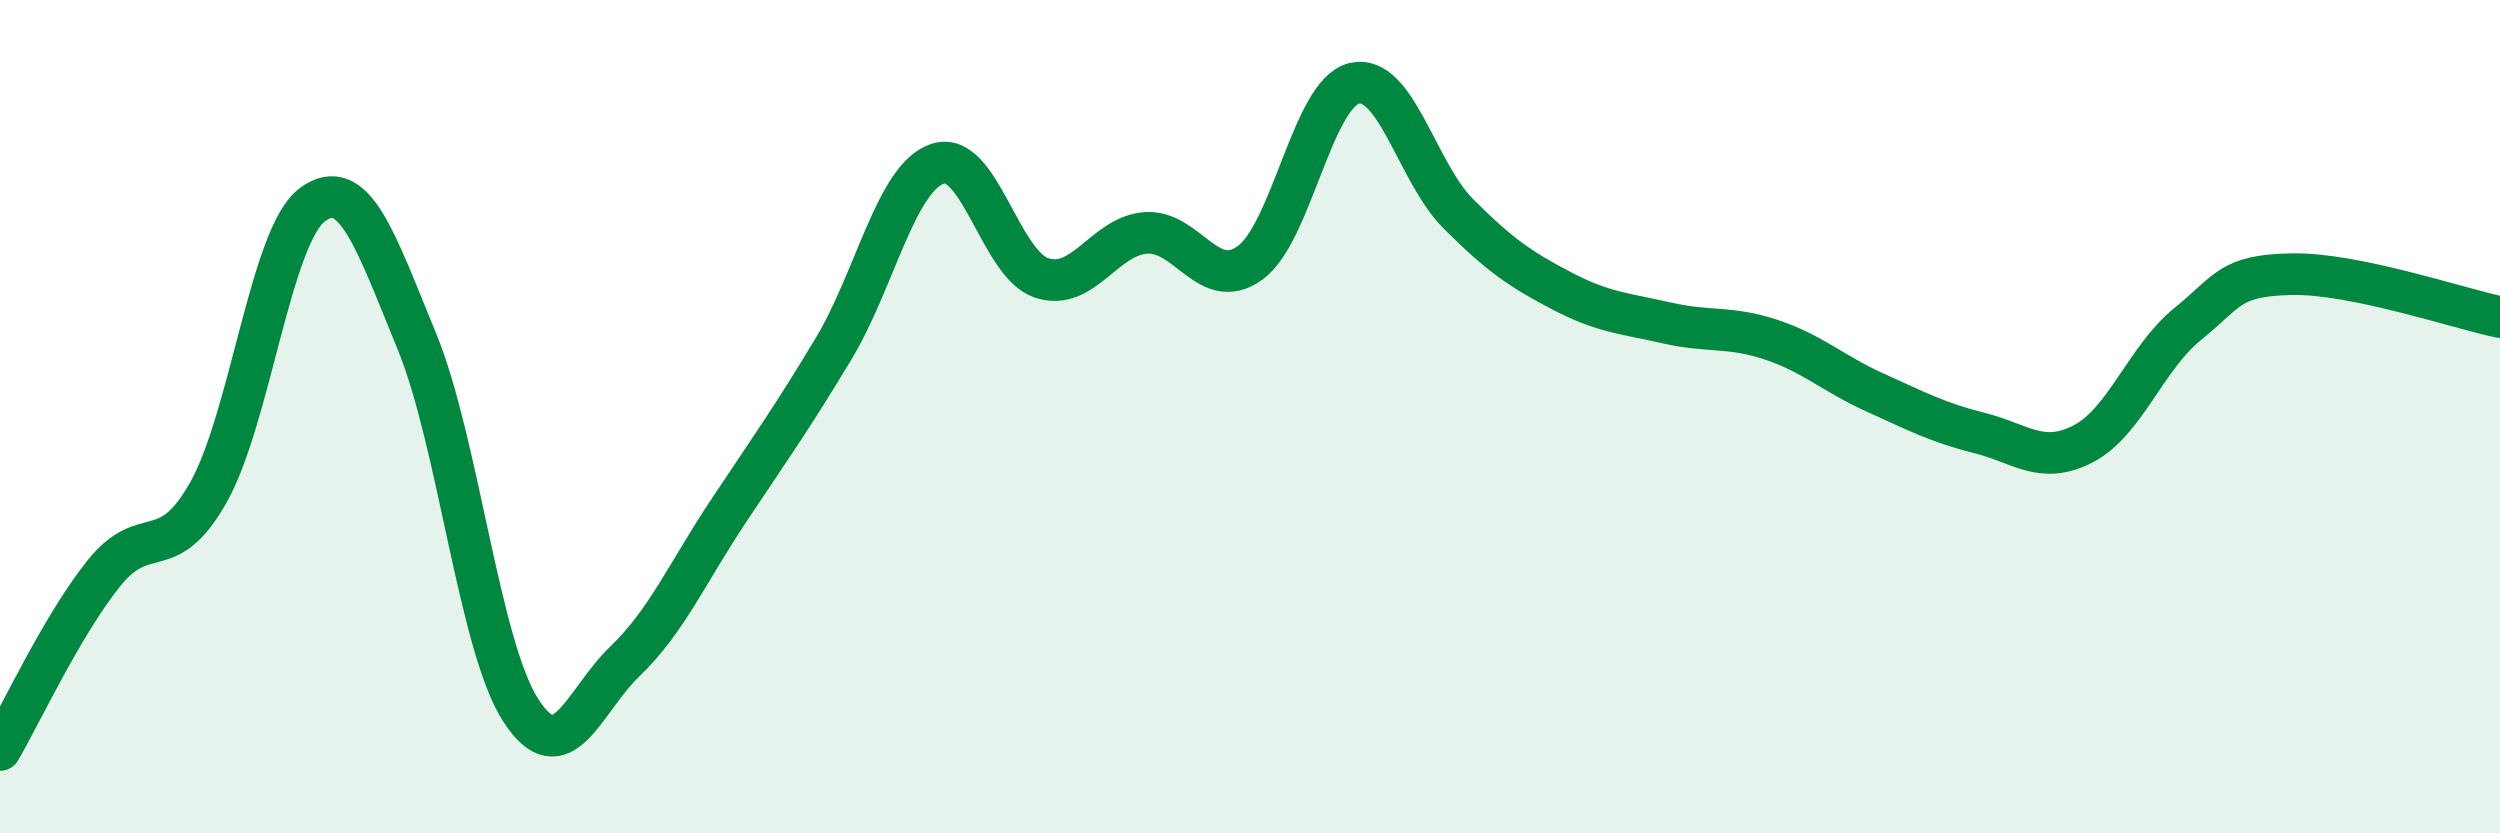
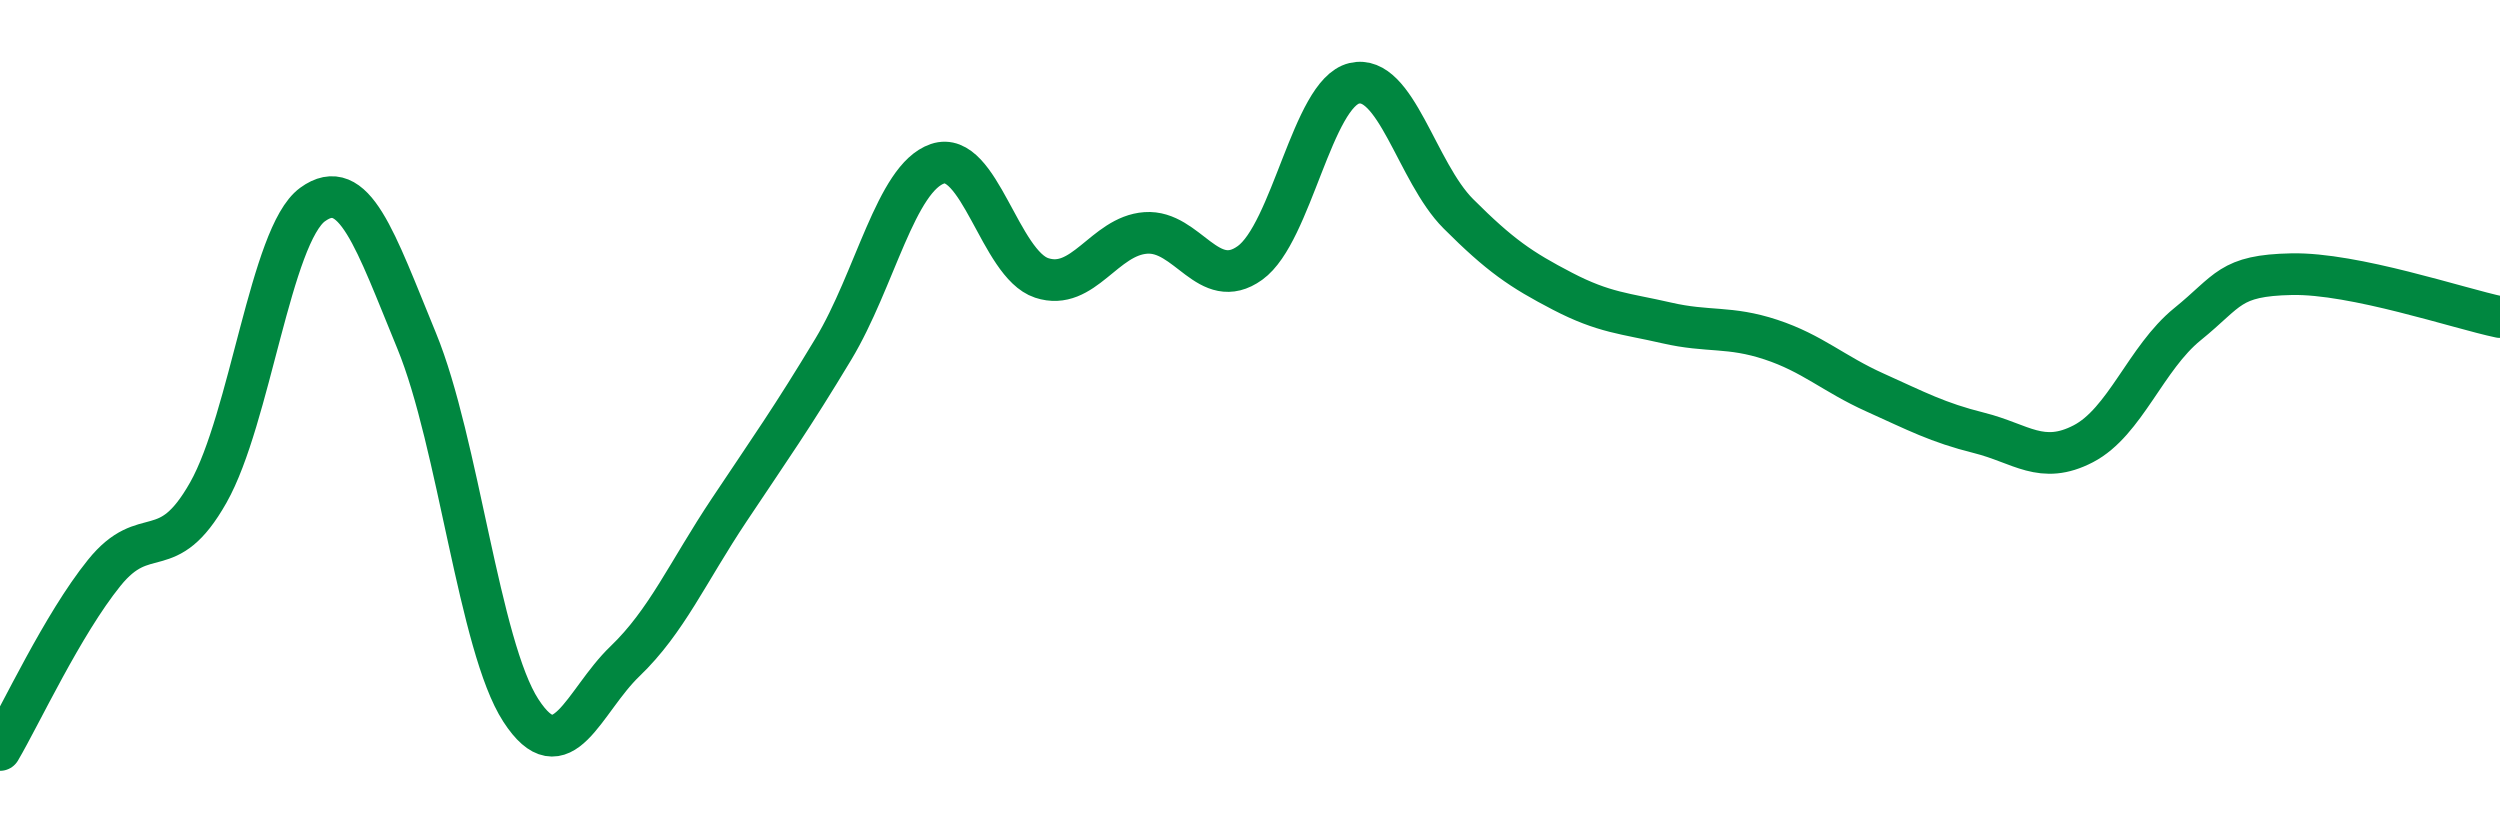
<svg xmlns="http://www.w3.org/2000/svg" width="60" height="20" viewBox="0 0 60 20">
-   <path d="M 0,18 C 0.5,17.15 1.5,14.99 2.5,13.75 C 3.5,12.51 4,13.59 5,11.82 C 6,10.05 6.5,5.64 7.5,4.91 C 8.5,4.18 9,5.75 10,8.18 C 11,10.61 11.5,15.51 12.5,17.05 C 13.5,18.59 14,16.83 15,15.87 C 16,14.91 16.5,13.74 17.5,12.24 C 18.5,10.74 19,10.04 20,8.38 C 21,6.72 21.5,4.27 22.5,3.93 C 23.5,3.59 24,6.34 25,6.67 C 26,7 26.5,5.66 27.5,5.59 C 28.5,5.52 29,7.03 30,6.31 C 31,5.59 31.5,2.24 32.5,2 C 33.5,1.76 34,4.13 35,5.13 C 36,6.13 36.5,6.47 37.5,6.99 C 38.5,7.51 39,7.52 40,7.75 C 41,7.98 41.5,7.82 42.5,8.15 C 43.5,8.48 44,8.97 45,9.42 C 46,9.87 46.5,10.14 47.5,10.39 C 48.5,10.64 49,11.17 50,10.65 C 51,10.13 51.5,8.59 52.5,7.78 C 53.5,6.97 53.5,6.61 55,6.58 C 56.5,6.55 59,7.4 60,7.61L60 20L0 20Z" fill="#008740" opacity="0.1" stroke-linecap="round" stroke-linejoin="round" />
  <path d="M 0,18 C 0.5,17.15 1.5,14.99 2.5,13.75 C 3.5,12.51 4,13.59 5,11.82 C 6,10.05 6.5,5.64 7.5,4.91 C 8.5,4.18 9,5.75 10,8.18 C 11,10.61 11.5,15.51 12.5,17.05 C 13.5,18.59 14,16.83 15,15.87 C 16,14.91 16.5,13.74 17.5,12.24 C 18.5,10.74 19,10.04 20,8.38 C 21,6.72 21.5,4.27 22.5,3.93 C 23.5,3.59 24,6.34 25,6.67 C 26,7 26.5,5.66 27.5,5.59 C 28.5,5.52 29,7.03 30,6.31 C 31,5.59 31.5,2.24 32.5,2 C 33.5,1.76 34,4.13 35,5.13 C 36,6.13 36.5,6.47 37.5,6.99 C 38.5,7.51 39,7.52 40,7.75 C 41,7.98 41.5,7.82 42.5,8.15 C 43.5,8.48 44,8.97 45,9.42 C 46,9.87 46.5,10.14 47.5,10.39 C 48.5,10.64 49,11.17 50,10.65 C 51,10.13 51.5,8.59 52.5,7.78 C 53.5,6.97 53.5,6.61 55,6.58 C 56.5,6.55 59,7.4 60,7.61" stroke="#008740" stroke-width="1" fill="none" stroke-linecap="round" stroke-linejoin="round" />
</svg>